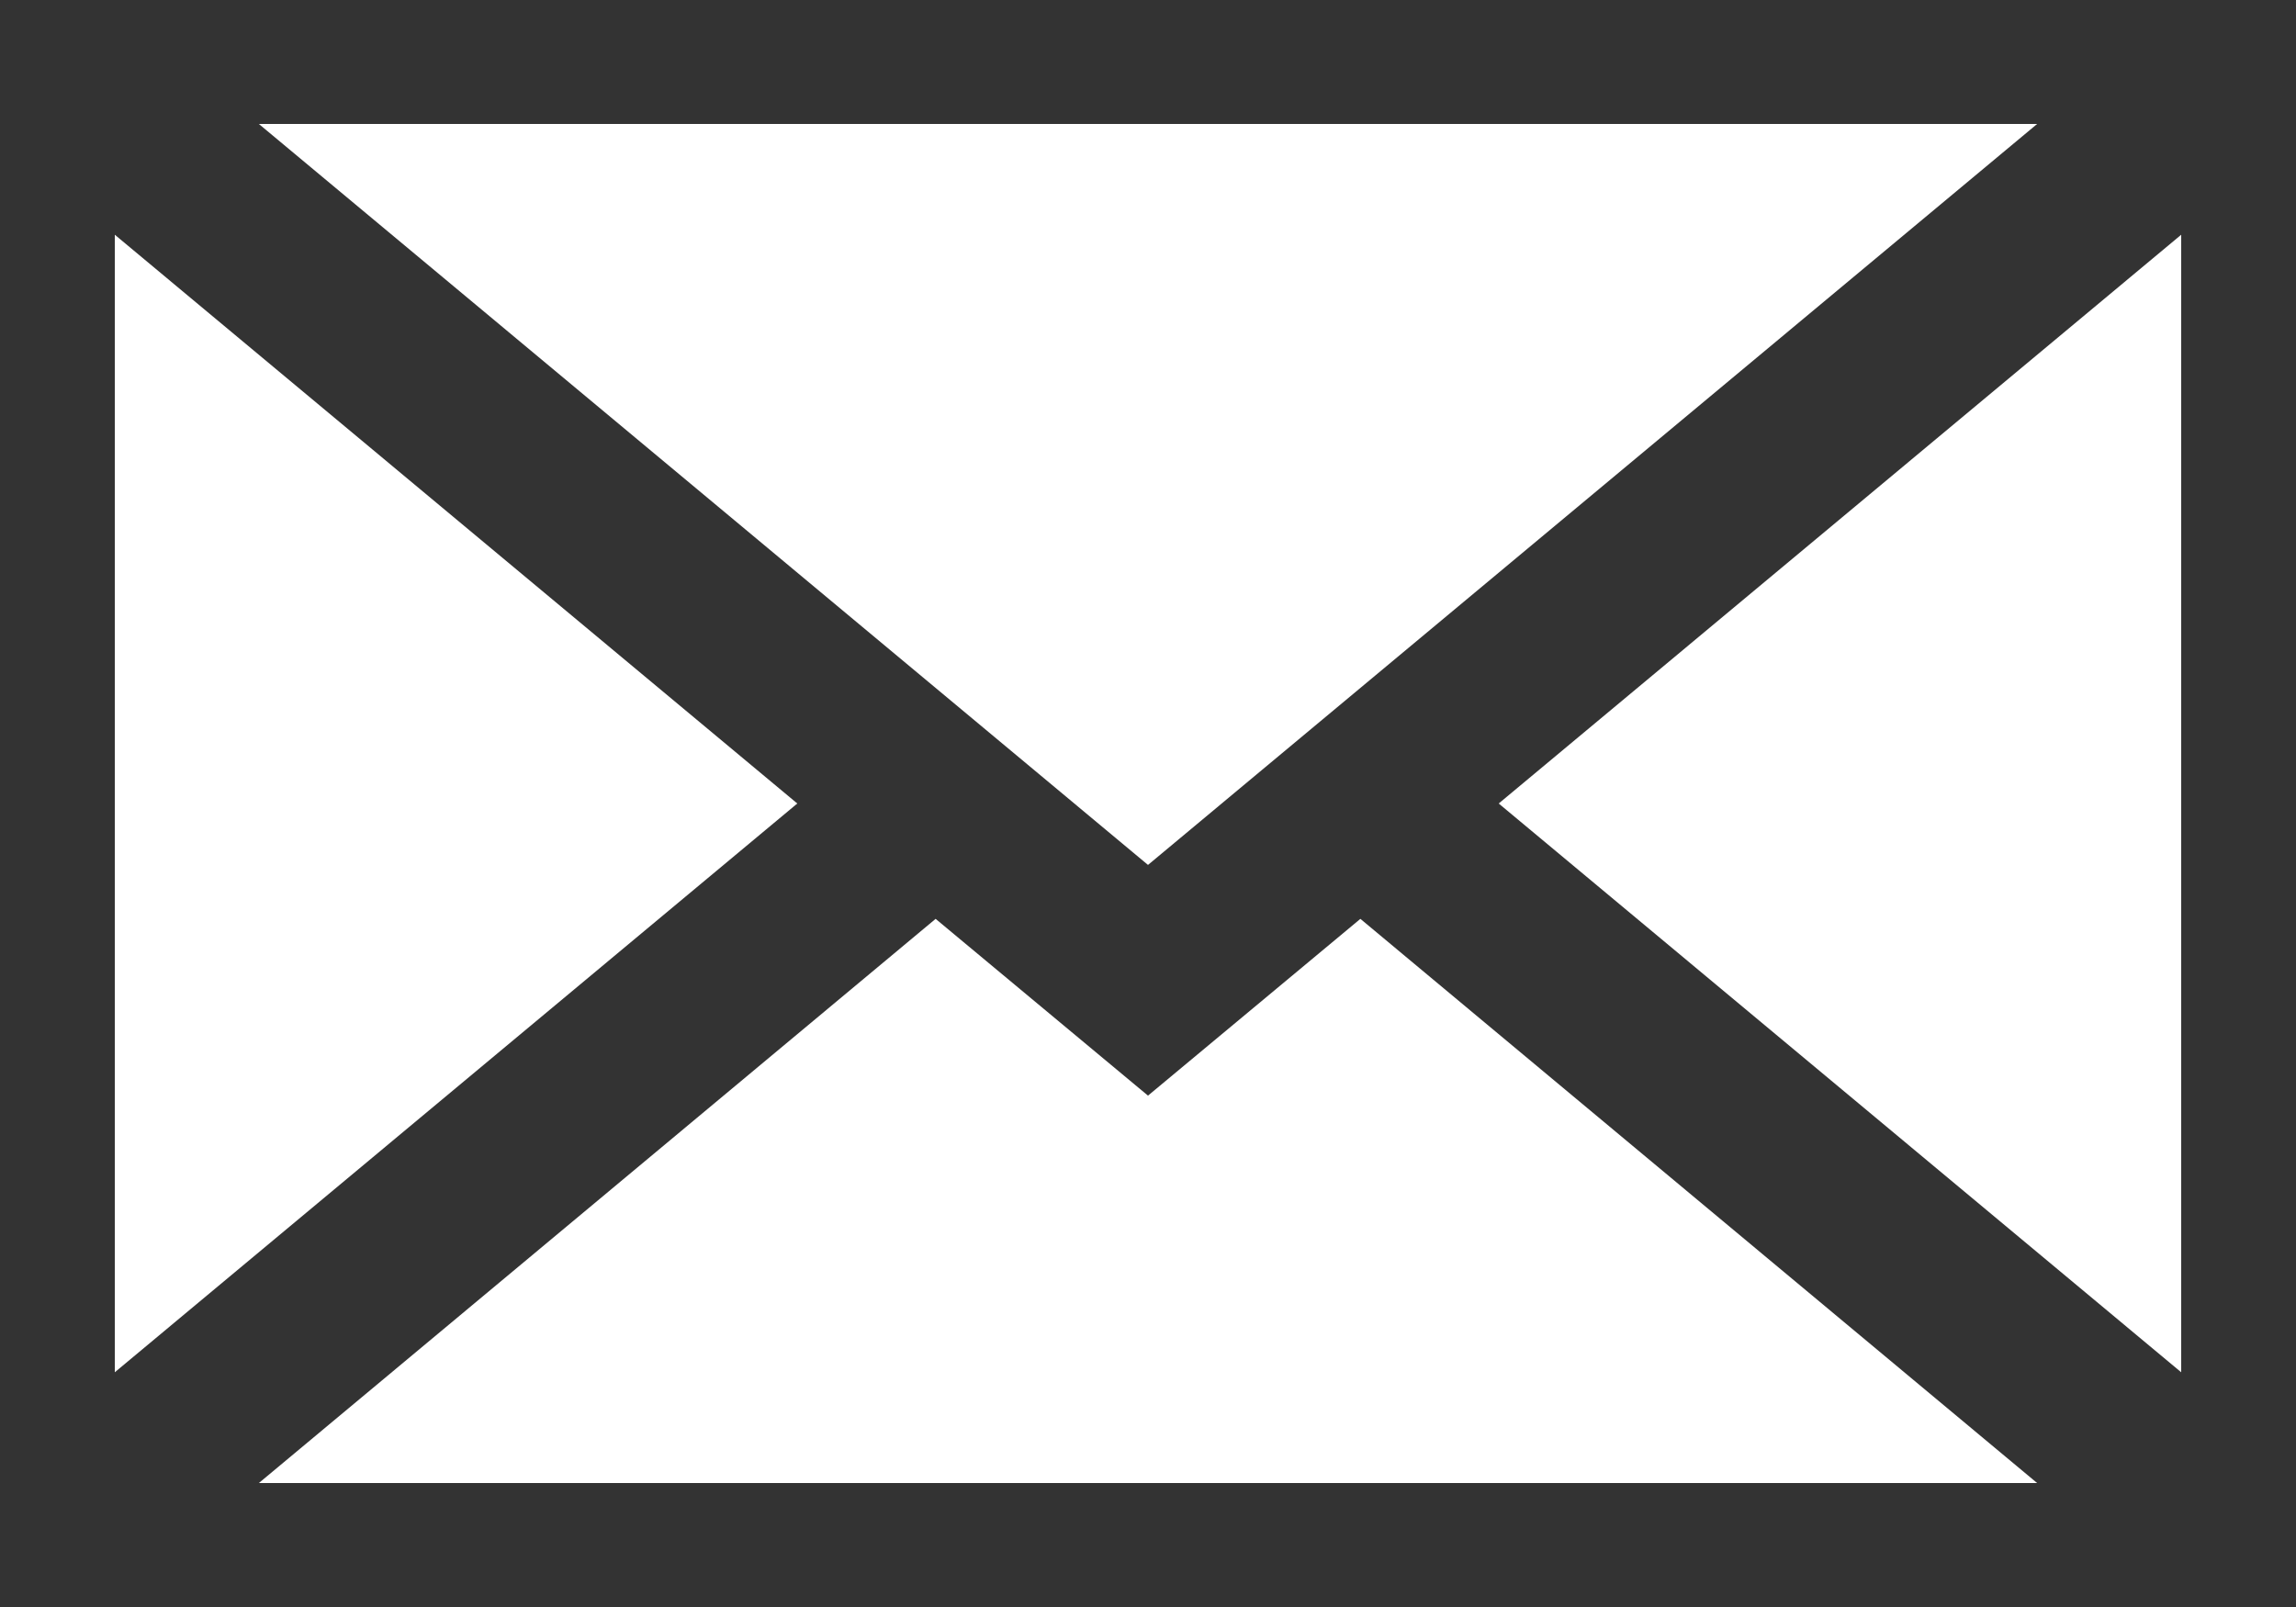
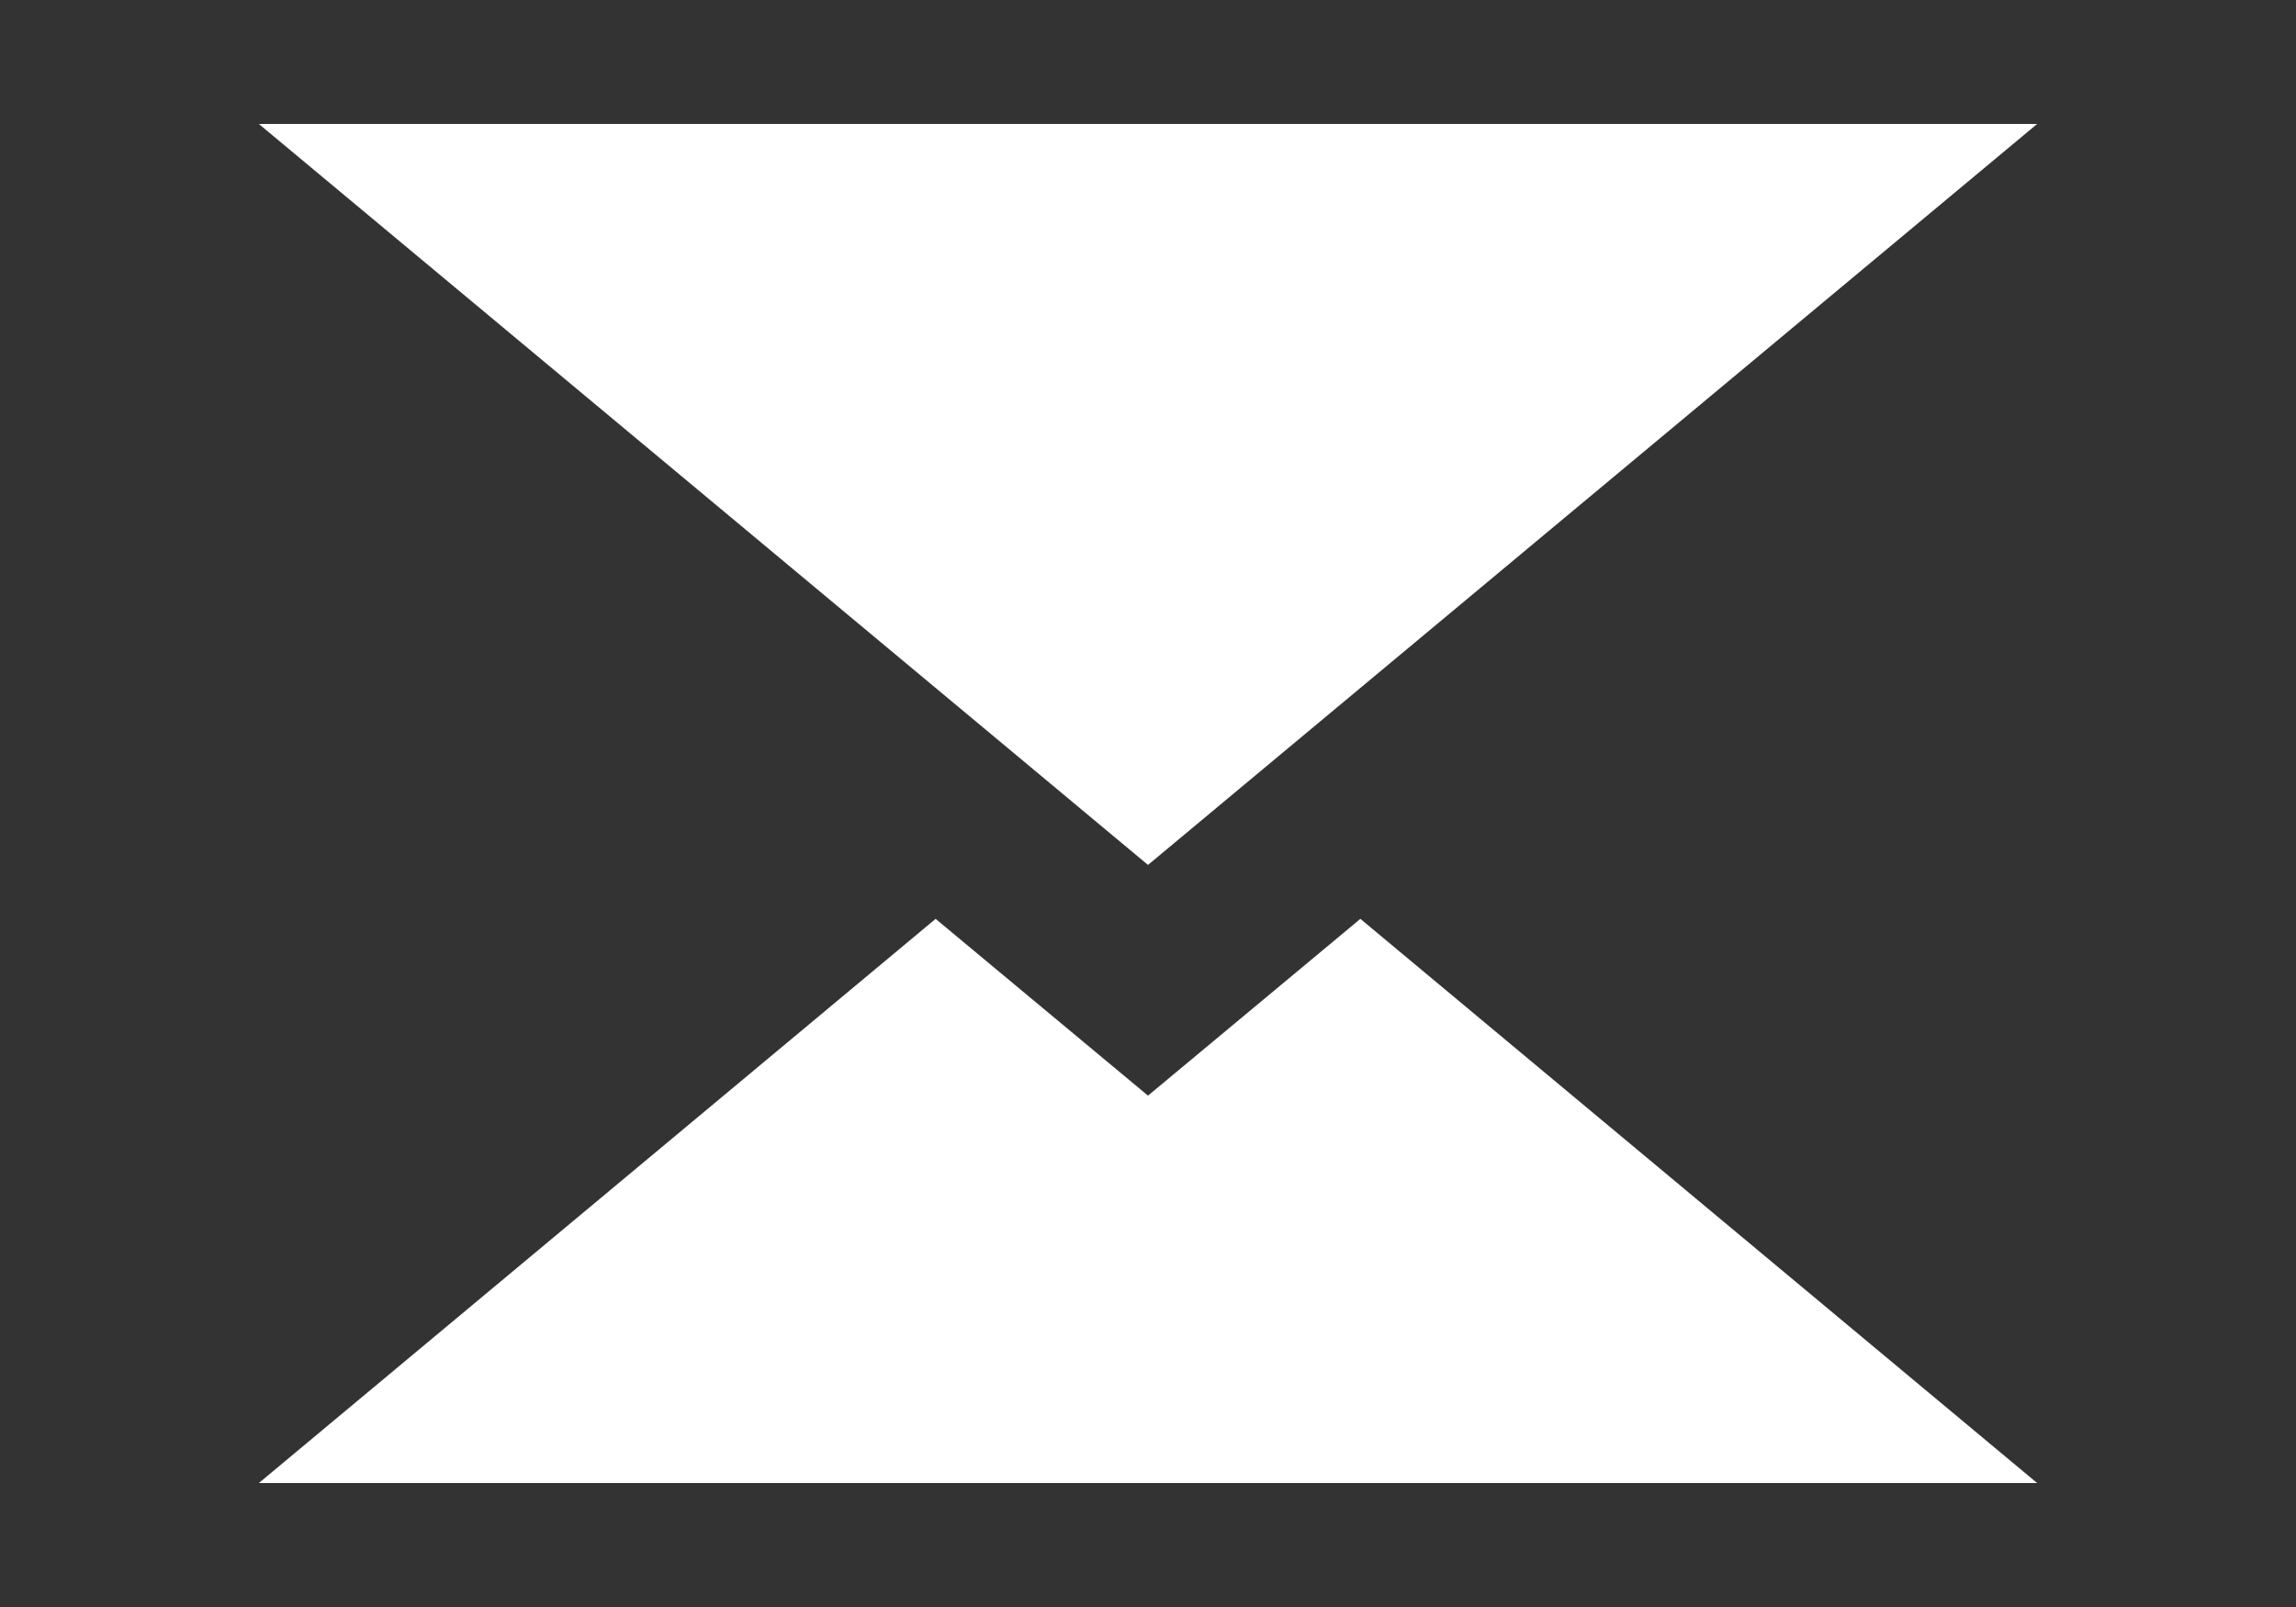
<svg xmlns="http://www.w3.org/2000/svg" version="1.1" viewBox="0 0 40 28" width="40px" height="28px">
  <rect x="0" y="0" width="40" height="28" fill="#333333" stroke="none" />
  <defs>
    <style>
      .cls-1 {
        fill: #fff;
      }
    </style>
  </defs>
  <g>
-     <polygon class="cls-1" points="26.11 14 38 4.09 38 23.91 26.11 14" />
    <polygon class="cls-1" points="4.51 25.84 16.3 16.01 20 19.09 23.7 16.01 35.49 25.84 4.51 25.84" />
-     <polygon class="cls-1" points="2 4.09 13.89 14 2 23.91 2 4.09" />
    <polygon class="cls-1" points="4.51 2.16 35.49 2.16 20 15.07 4.51 2.16" />
  </g>
</svg>